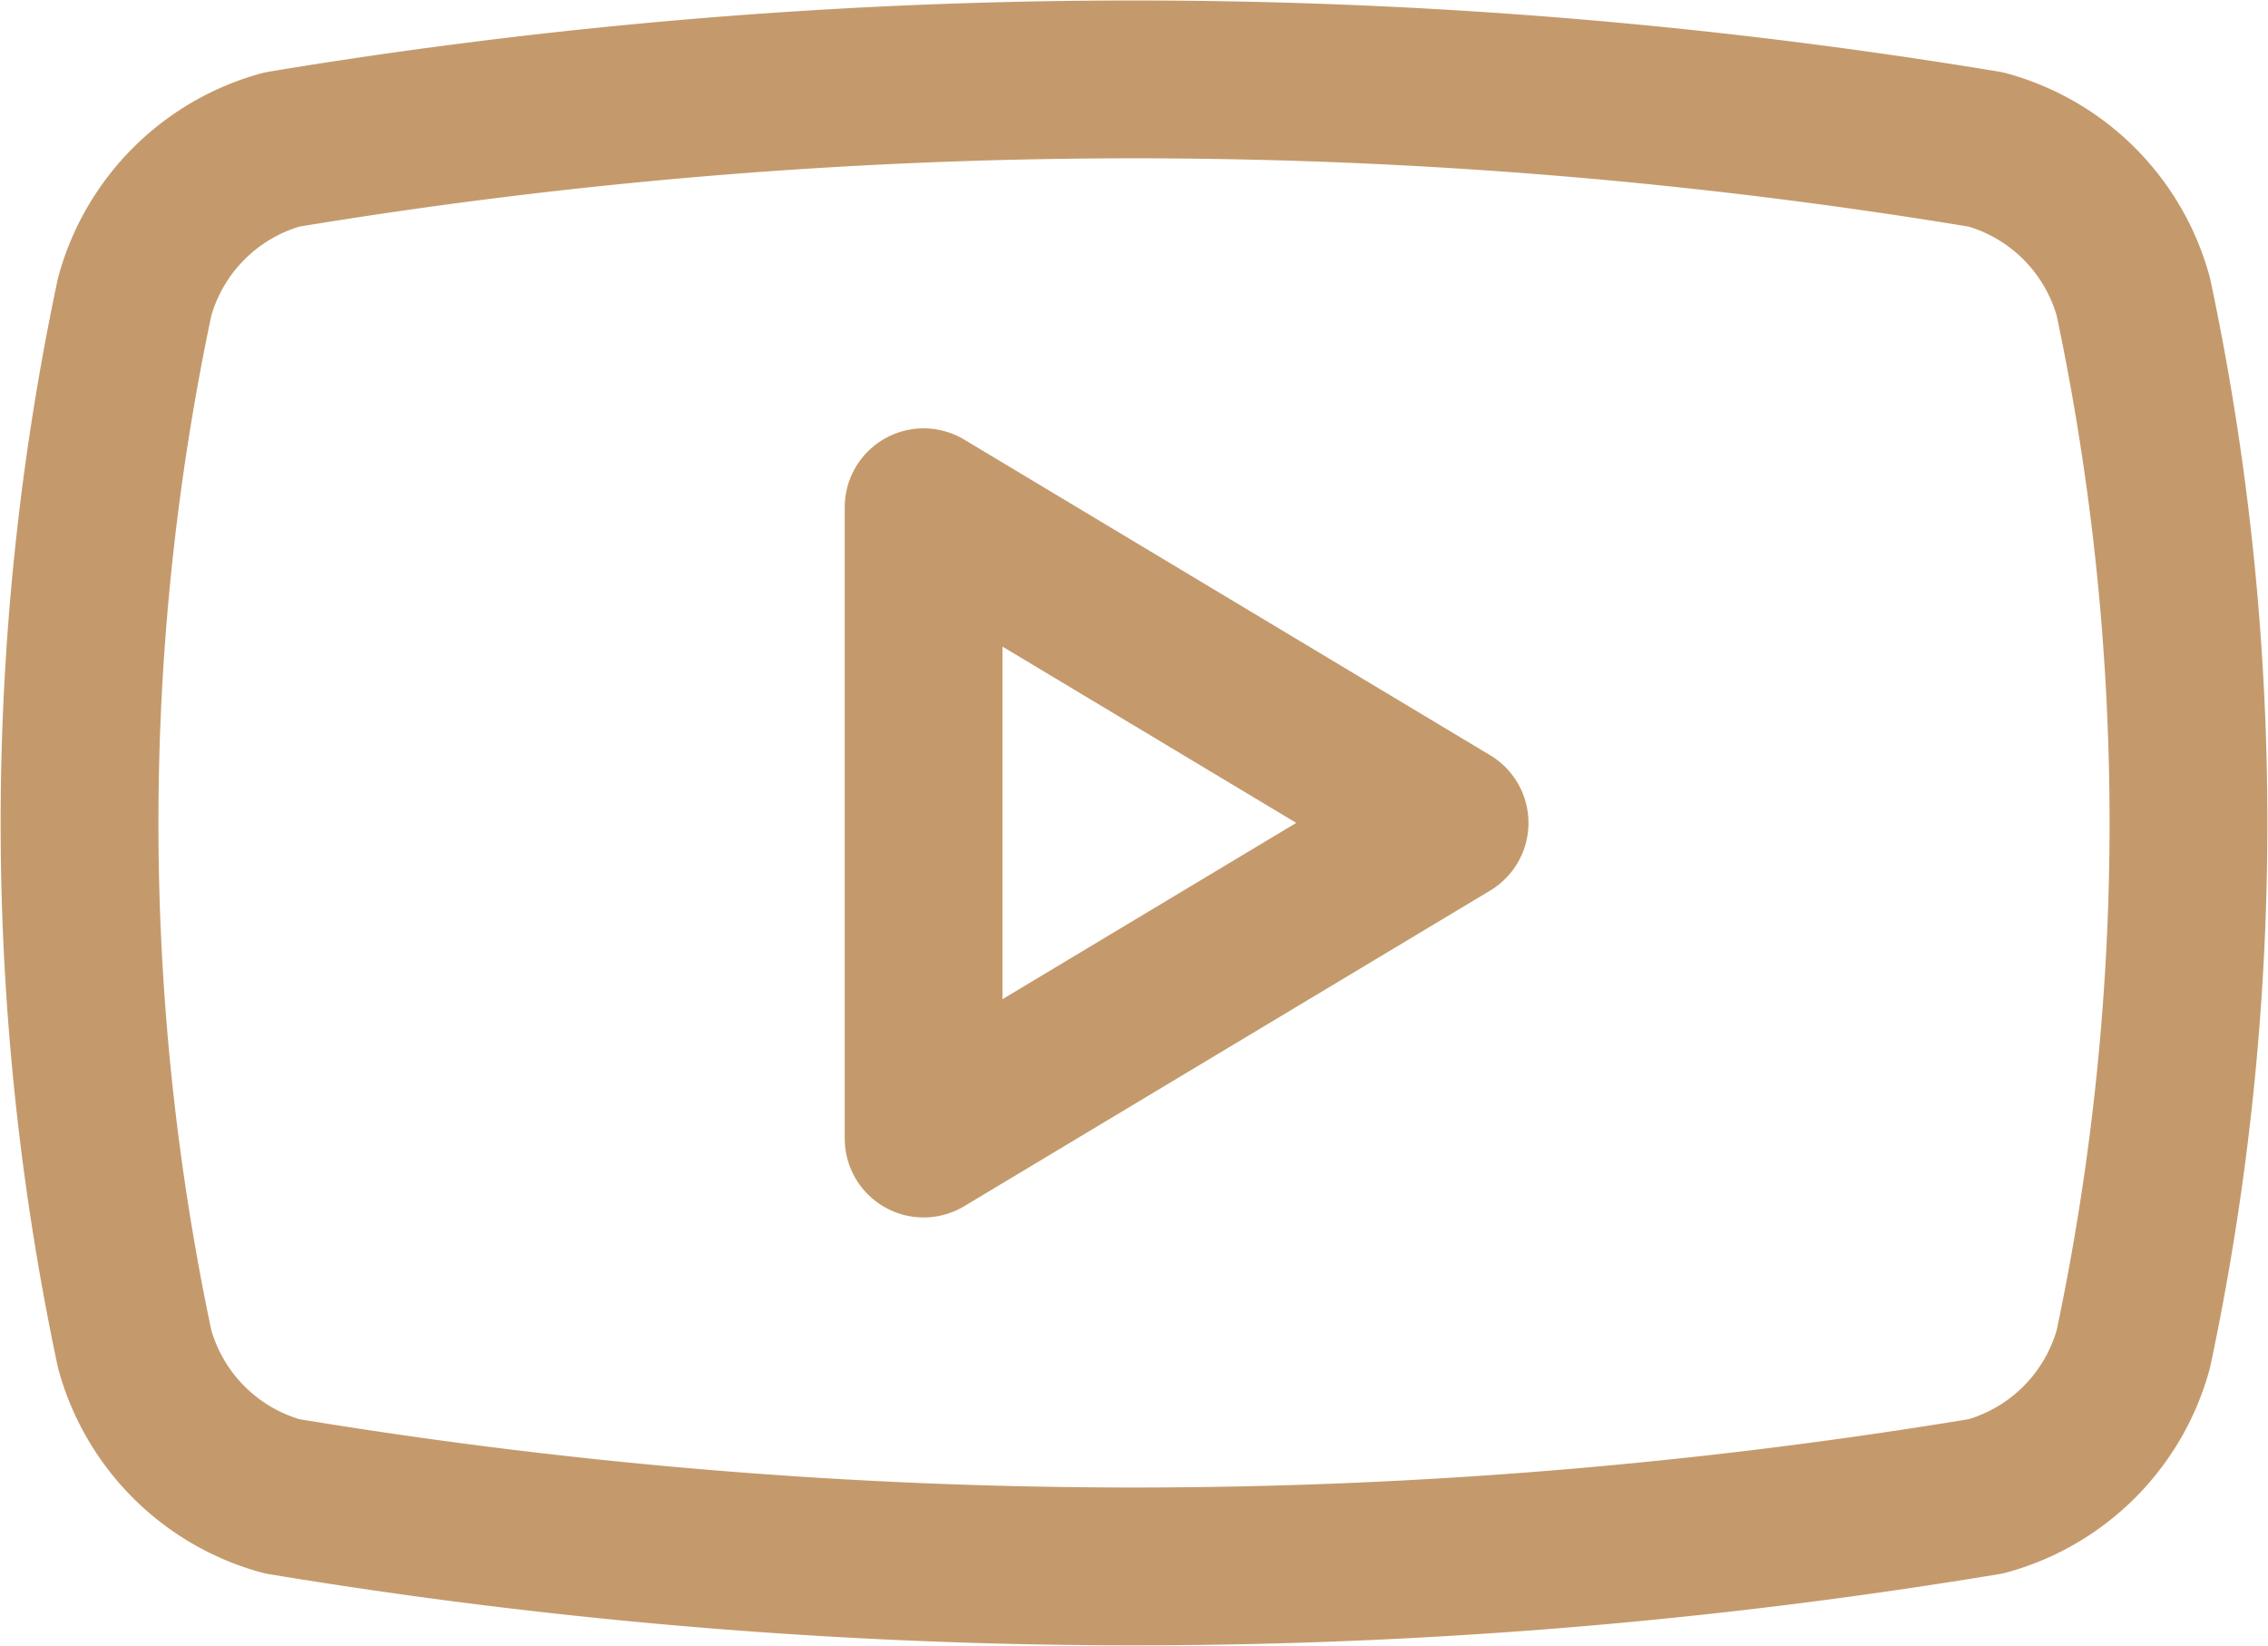
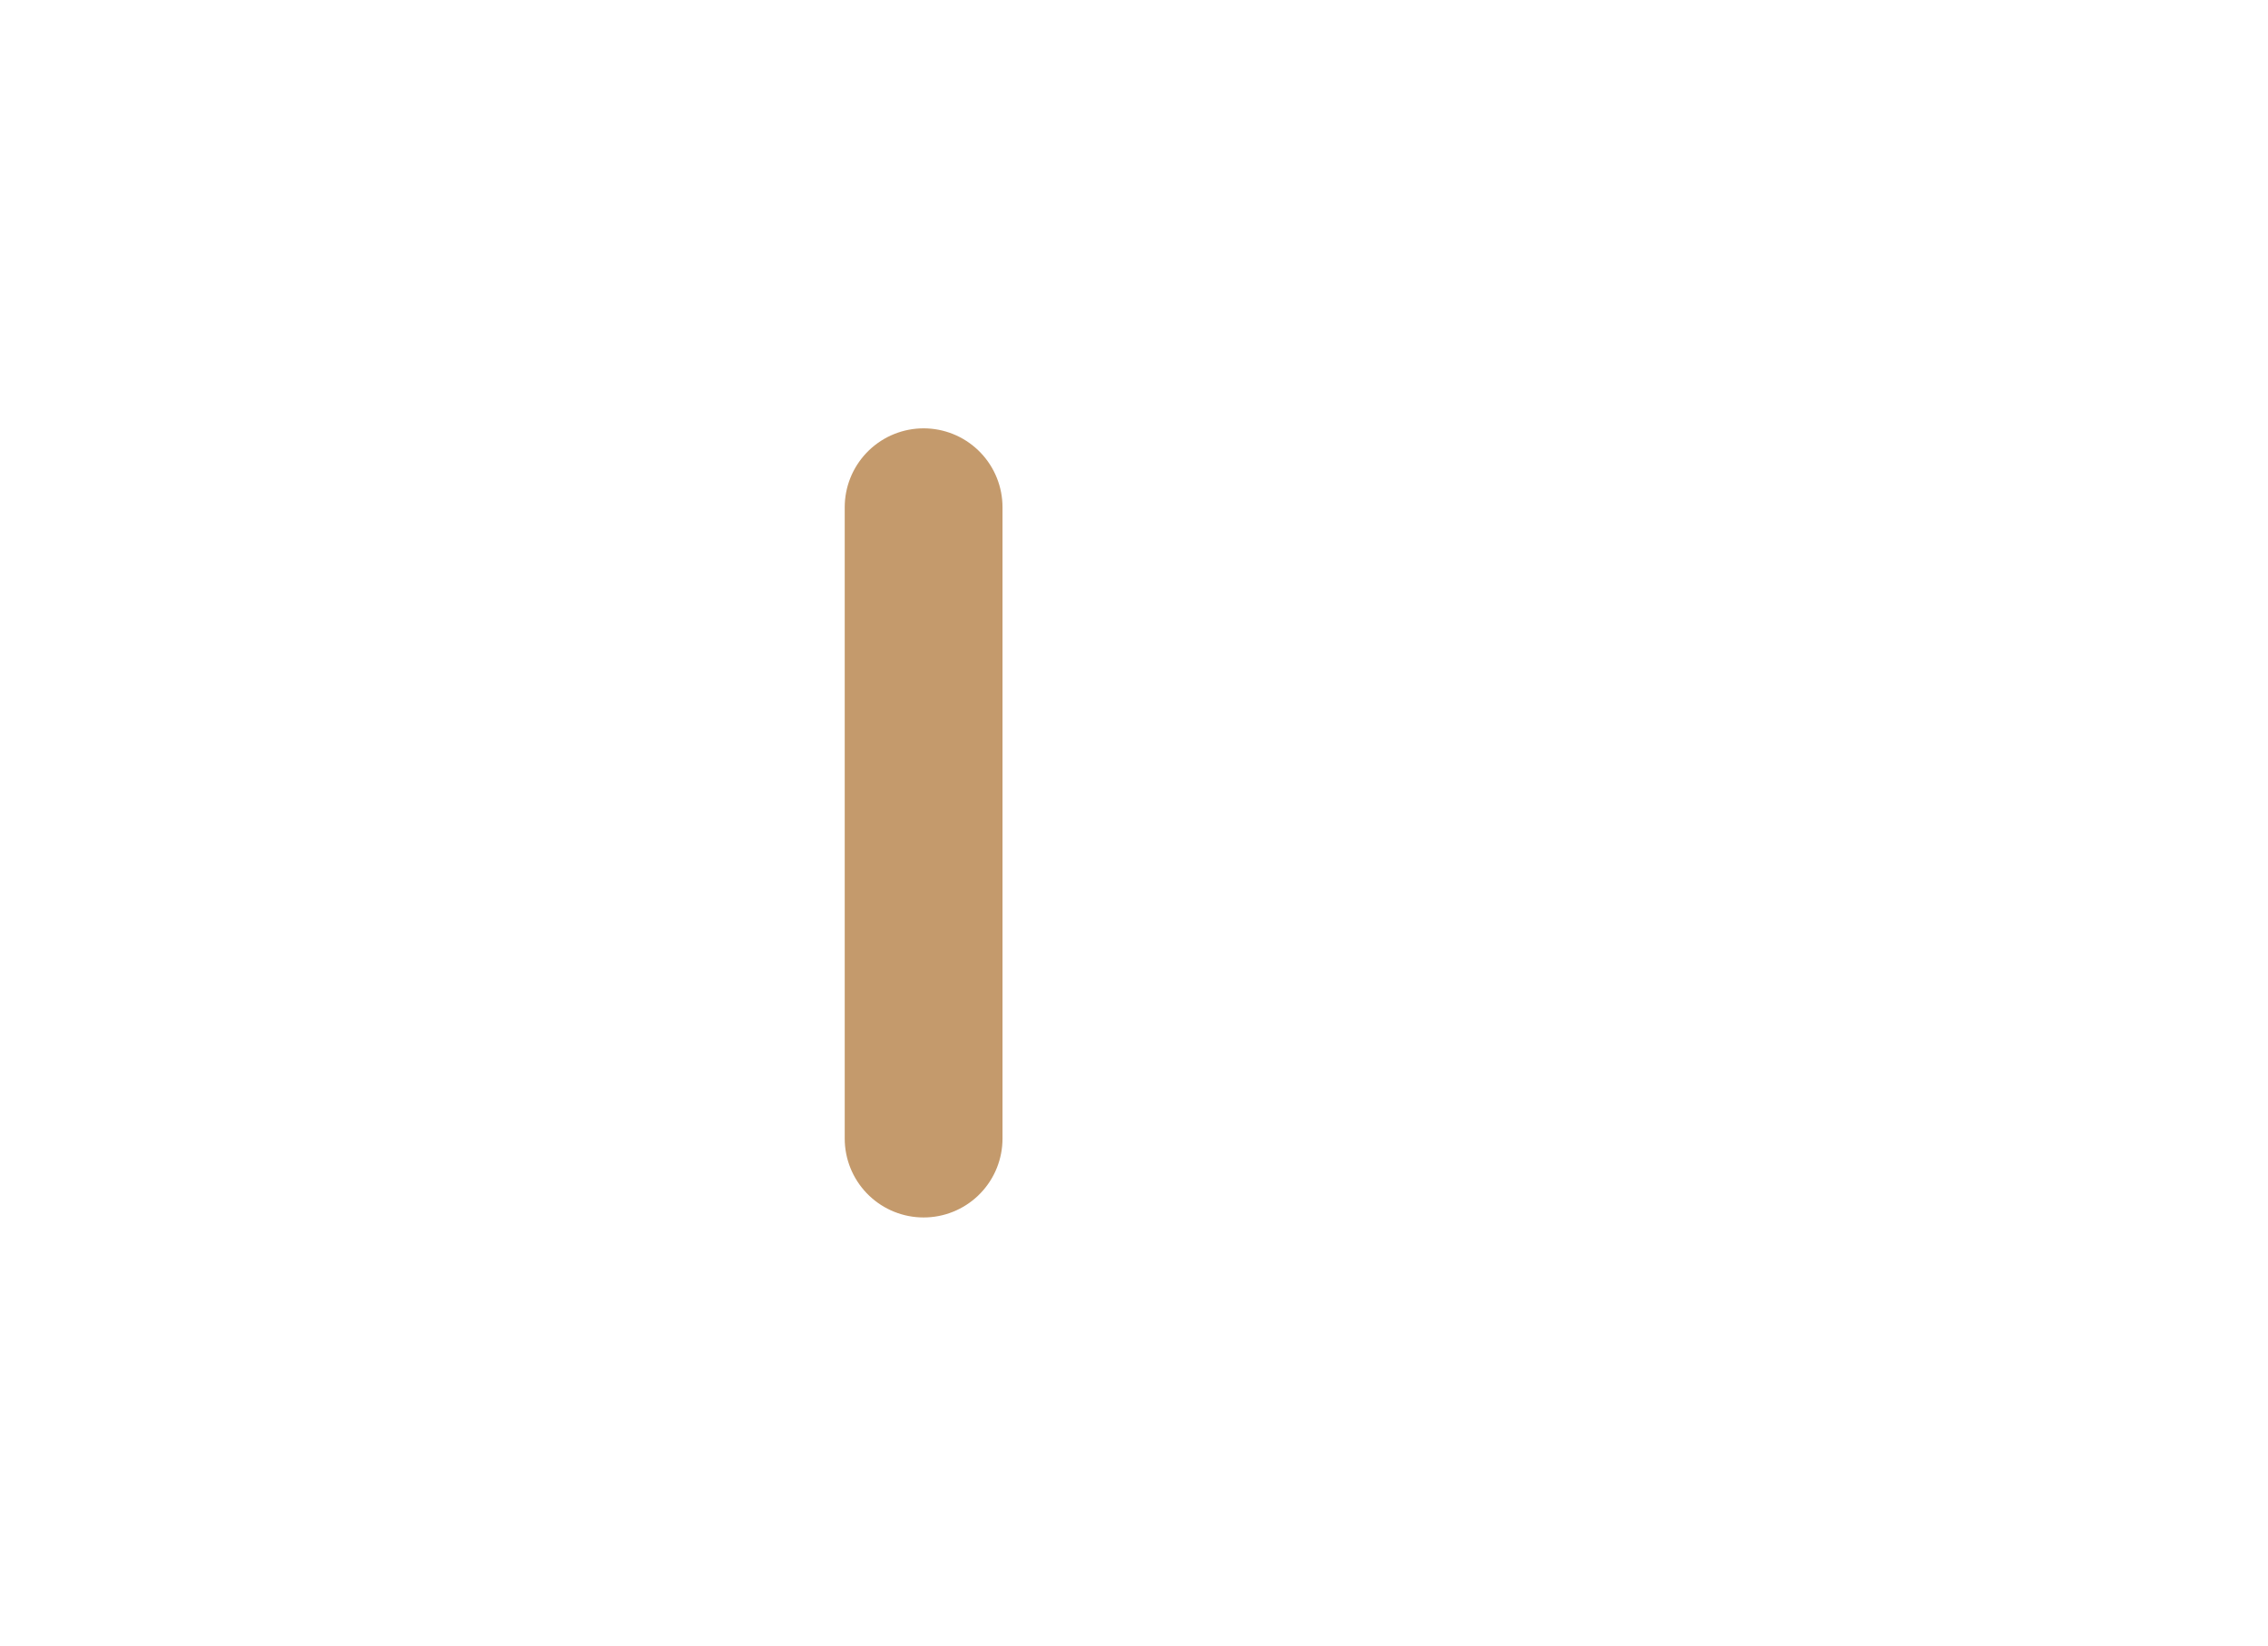
<svg xmlns="http://www.w3.org/2000/svg" width="21.56" height="15.642" viewBox="0 0 21.56 15.642">
  <g id="Group_2469" data-name="Group 2469" transform="translate(-1.22 -4.179)">
-     <path id="Path_52539" data-name="Path 52539" d="M2.5,17a24.12,24.12,0,0,1,0-10A2,2,0,0,1,3.9,5.6a49.56,49.56,0,0,1,16.2,0A2,2,0,0,1,21.5,7a24.12,24.12,0,0,1,0,10,2,2,0,0,1-1.4,1.4,49.55,49.55,0,0,1-16.2,0A2,2,0,0,1,2.5,17" fill="none" stroke="#C49A6C" stroke-linecap="round" stroke-linejoin="round" stroke-width="1.5" />
-     <path id="Path_52540" data-name="Path 52540" d="M10,15l5-3L10,9Z" fill="none" stroke="#C49A6C" stroke-linecap="round" stroke-linejoin="round" stroke-width="1.5" />
+     <path id="Path_52540" data-name="Path 52540" d="M10,15L10,9Z" fill="none" stroke="#C49A6C" stroke-linecap="round" stroke-linejoin="round" stroke-width="1.5" />
  </g>
</svg>